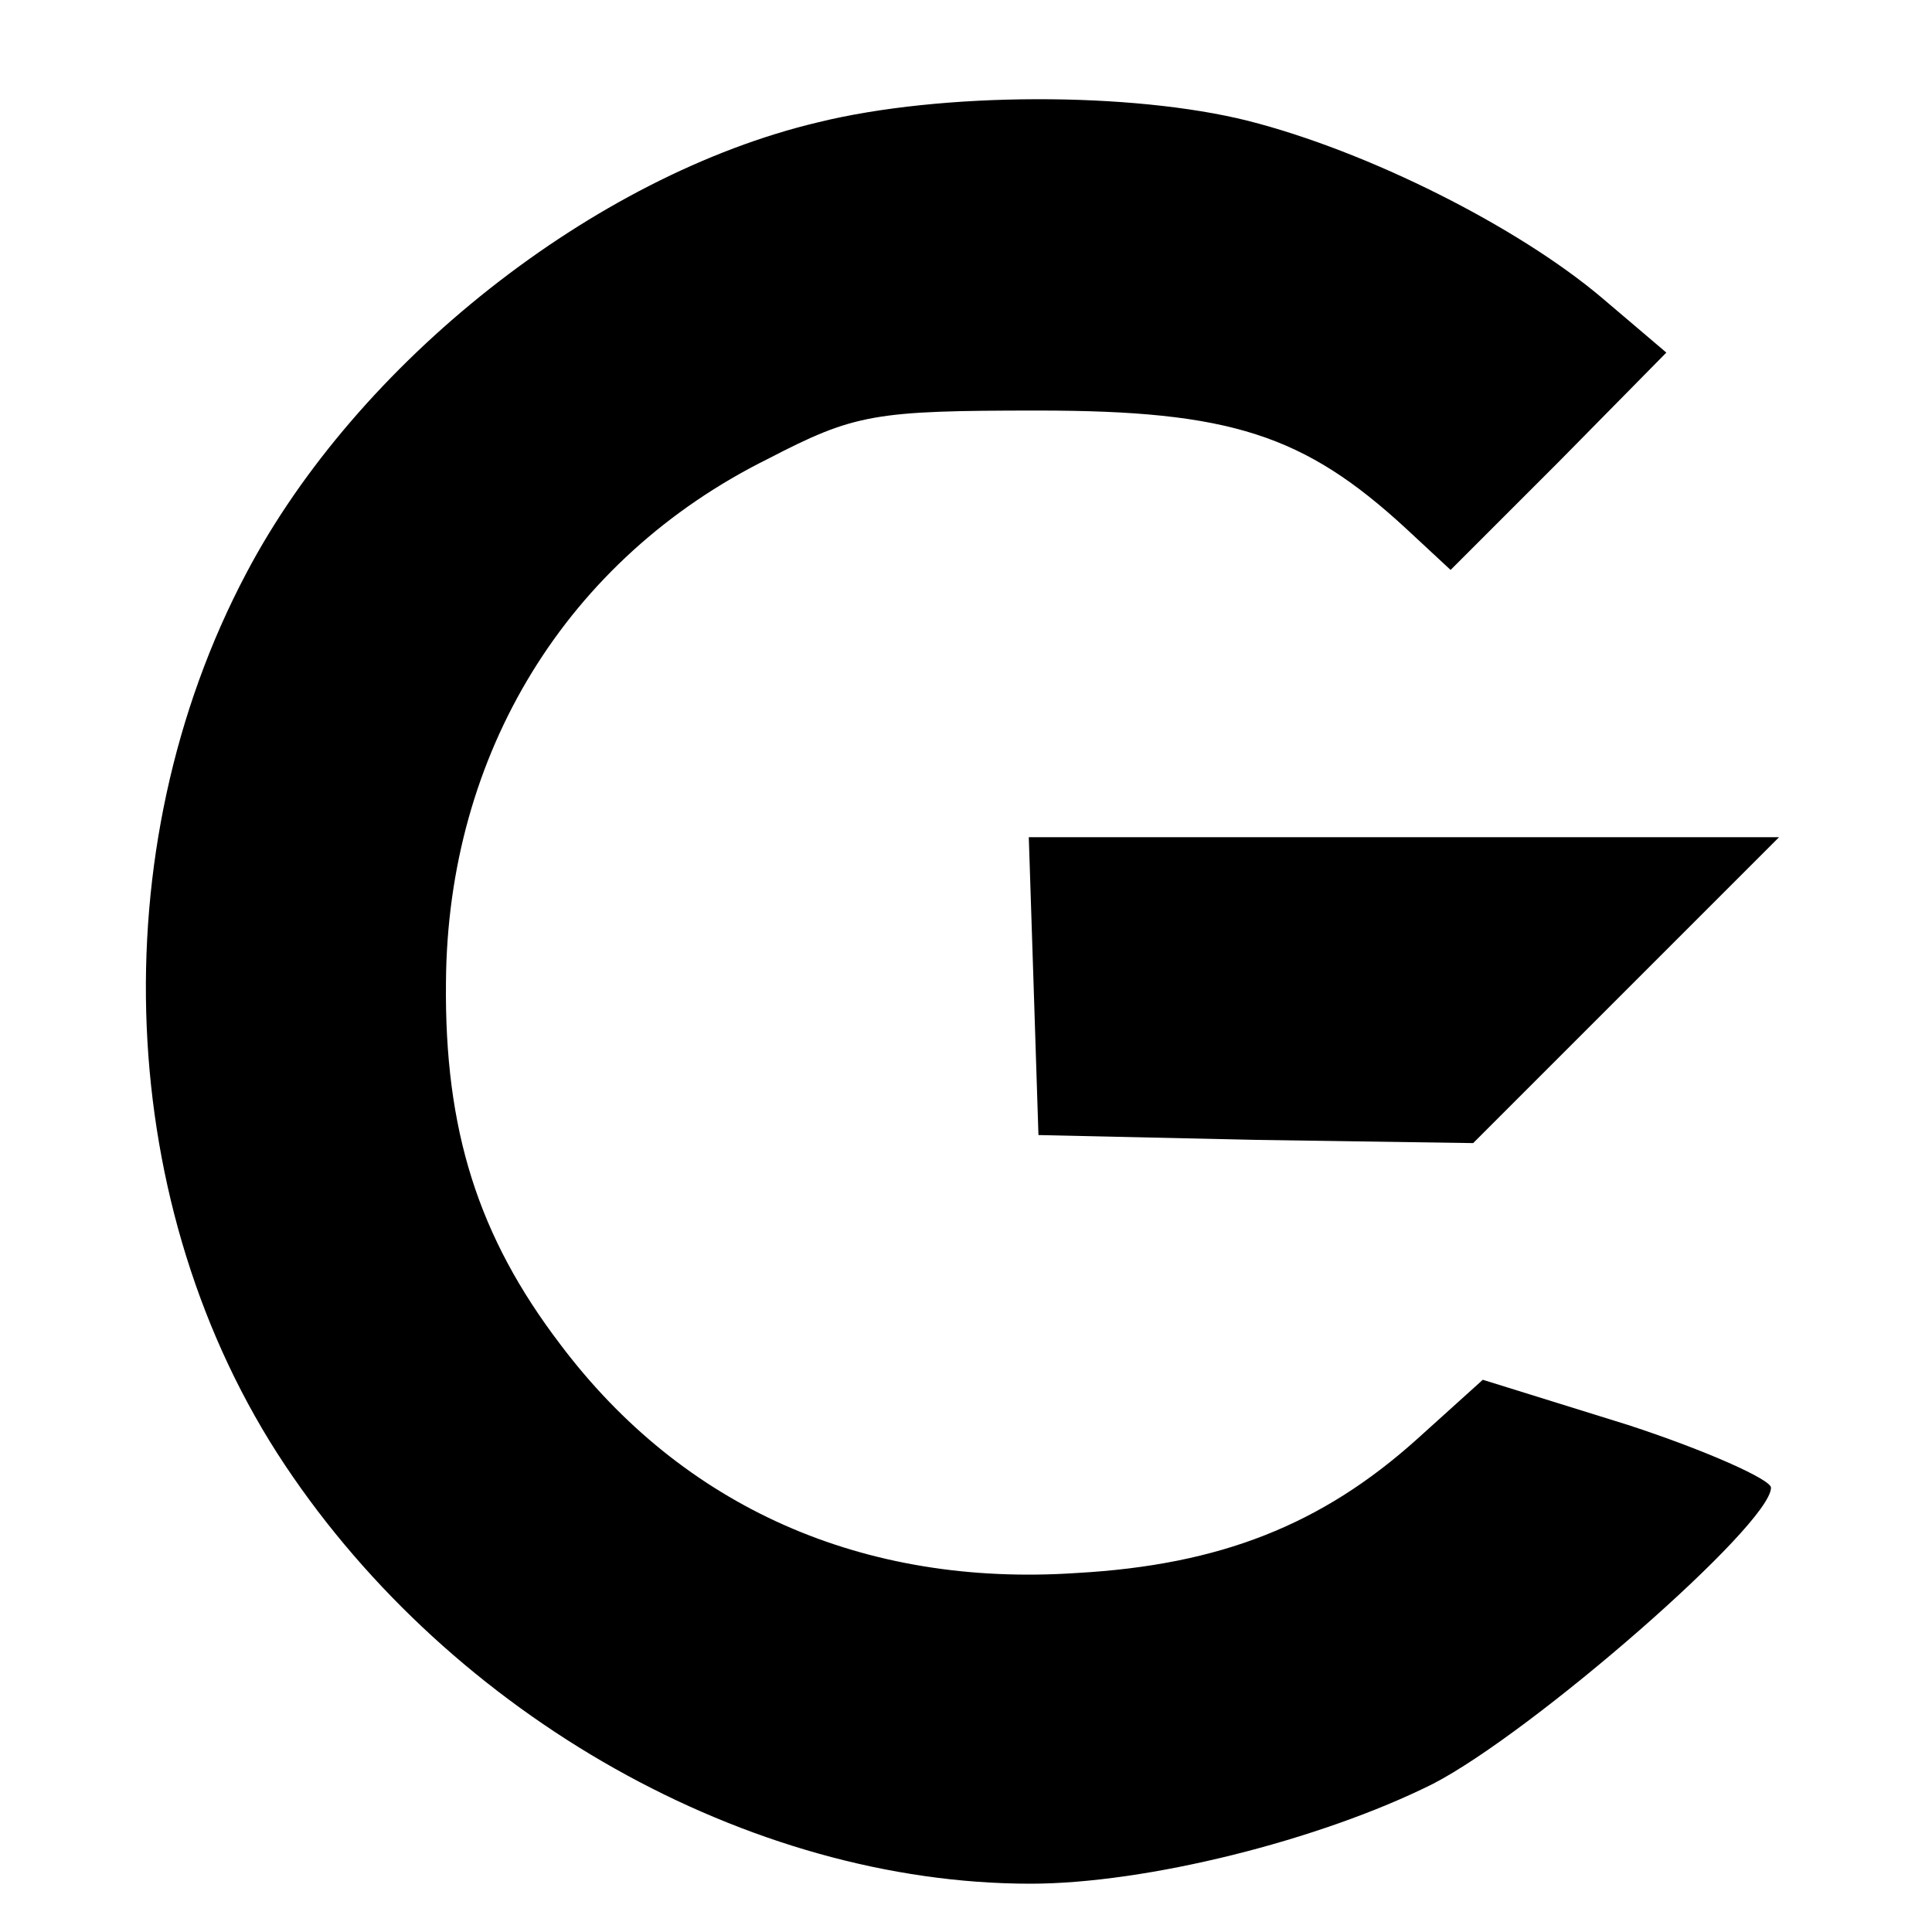
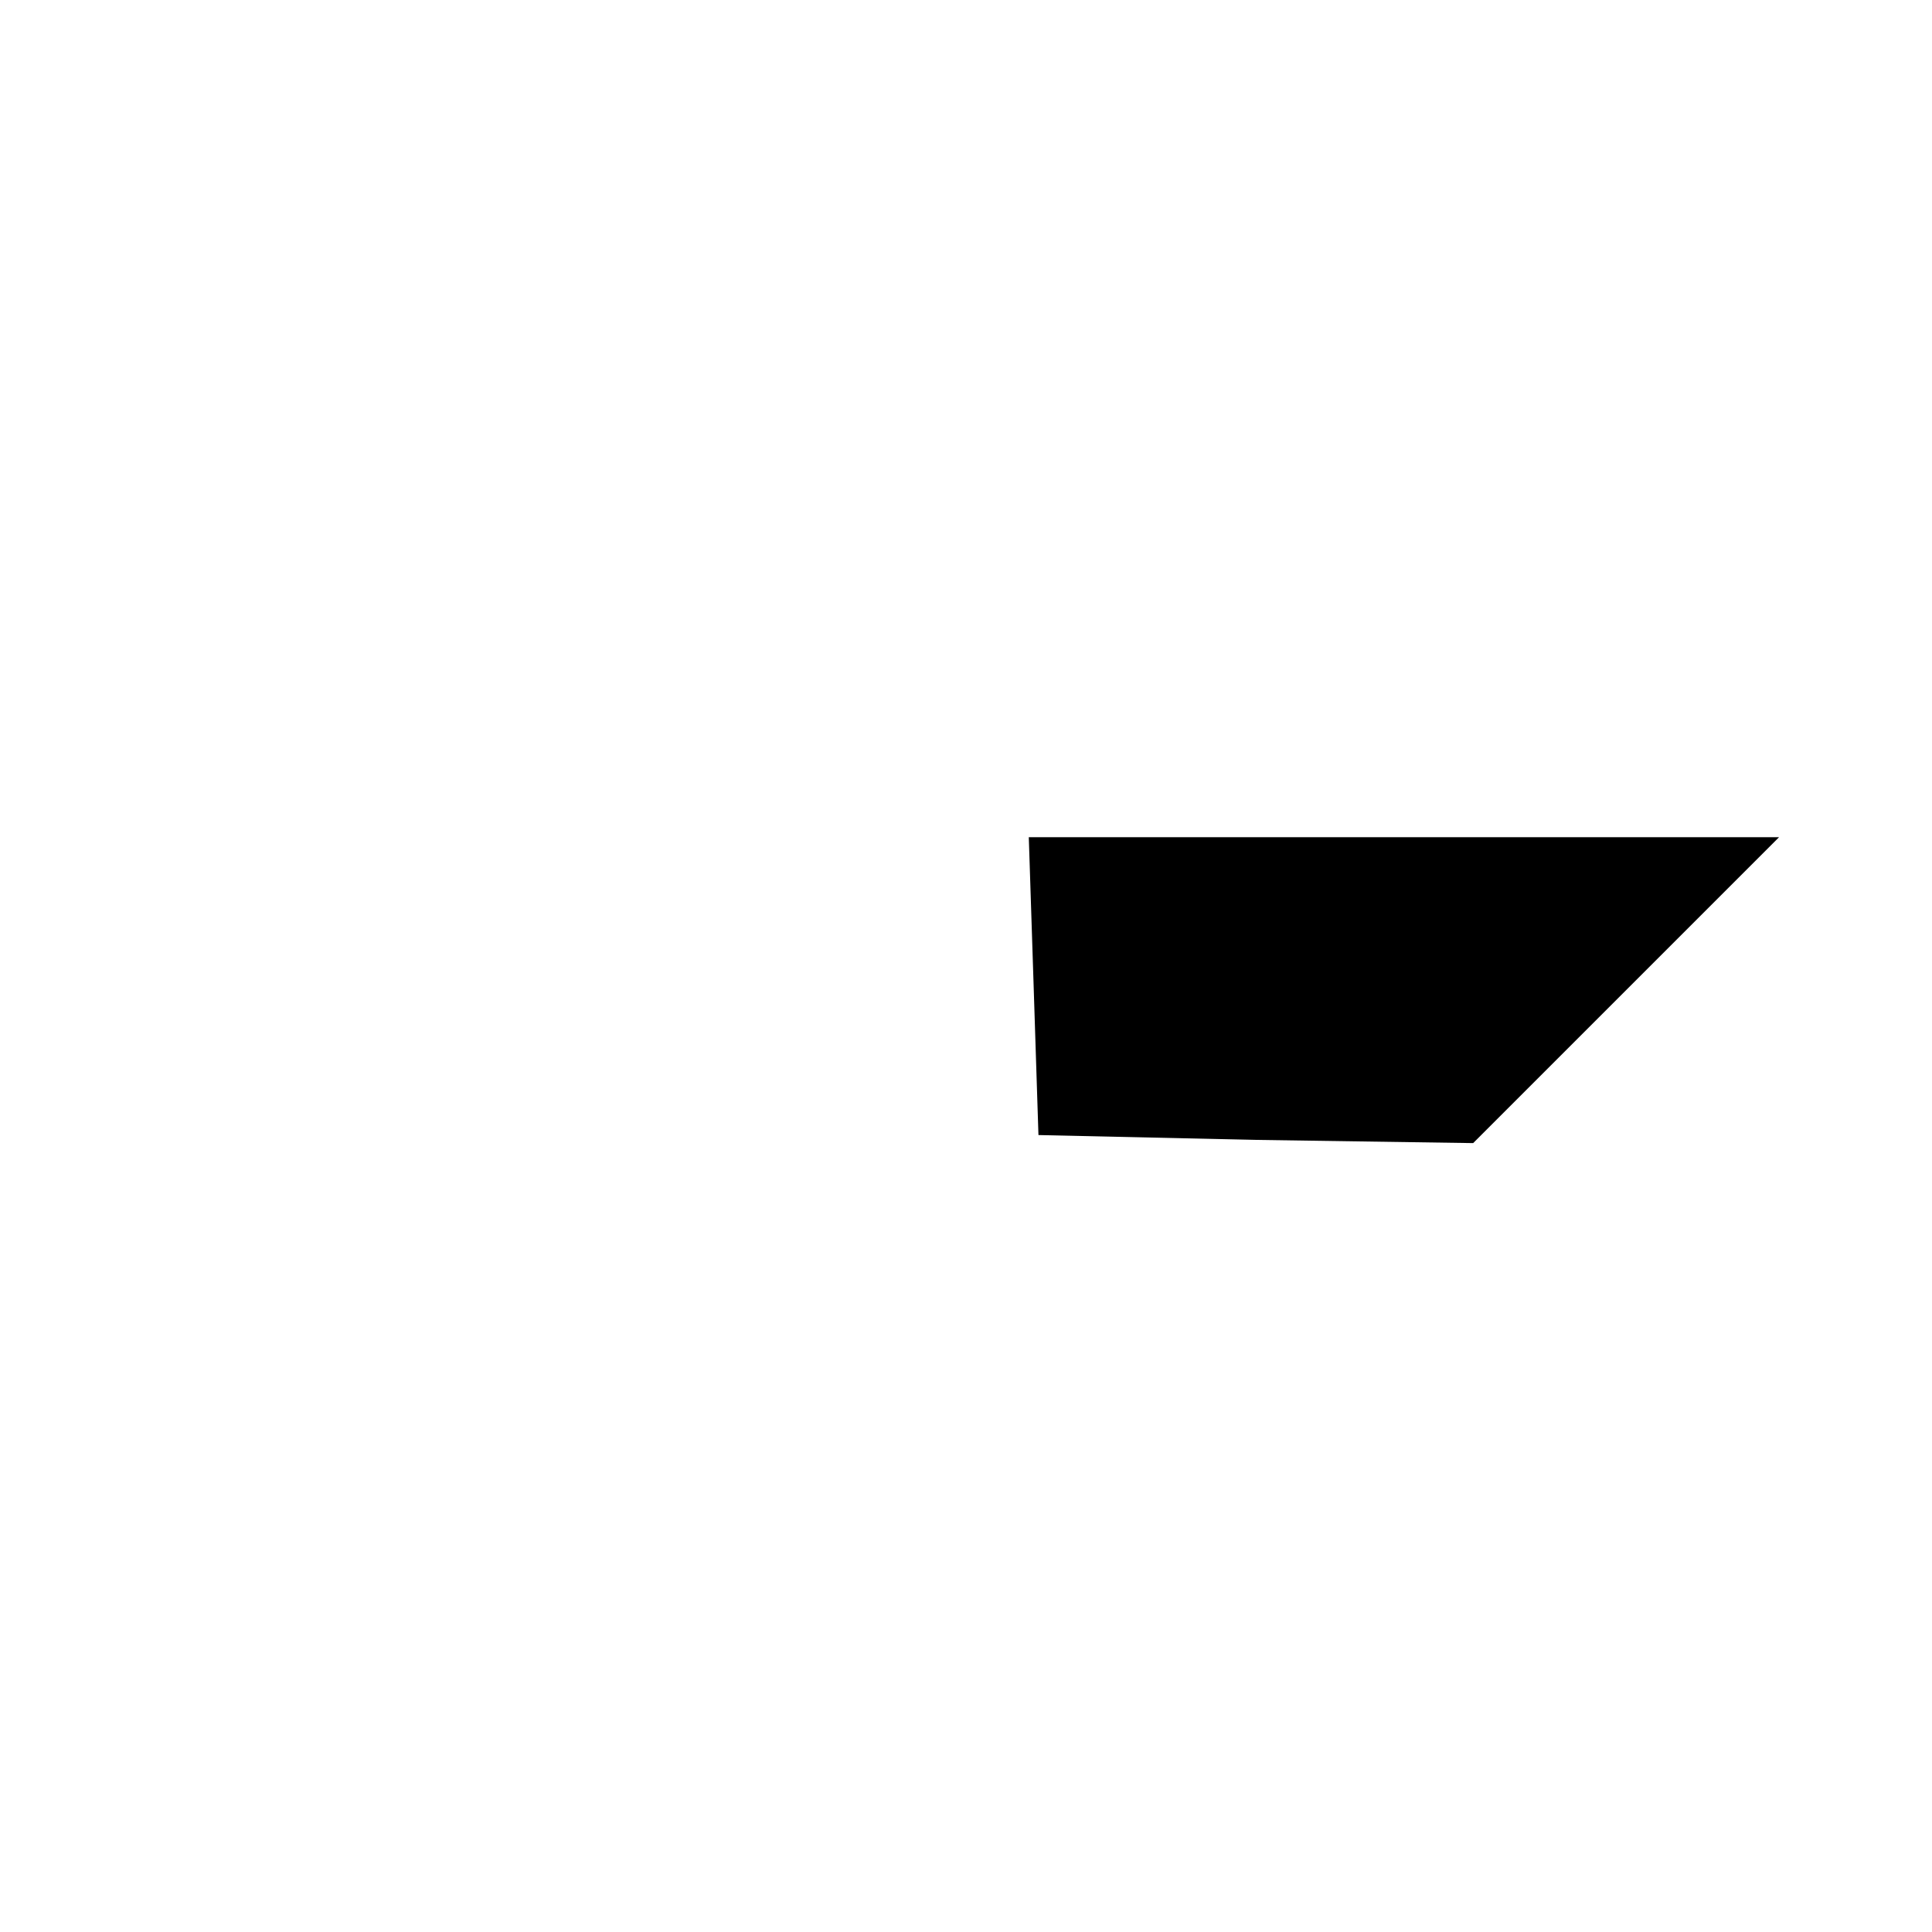
<svg xmlns="http://www.w3.org/2000/svg" version="1.0" width="120pt" height="120pt" viewBox="0 0 120 120" preserveAspectRatio="xMidYMid meet">
  <g transform="translate(0,120) scale(0.1,-0.1)" fill="#000000" stroke="none">
-     <path d="M508 1124 c-139 -33 -286 -149 -355 -280 -91 -172 -82 -395 24 -554 104 -156 288 -260 463 -260 72 0 180 27 250 62 62 32 210 161 210 184 0 5 -40 23 -89 39 l-90 28 -41 -37 c-59 -53 -122 -78 -211 -83 -133 -9 -245 41 -321 142 -51 67 -72 133 -71 225 1 142 75 263 200 325 54 28 66 30 168 30 119 0 165 -15 228 -73 l28 -26 67 67 67 68 -40 34 c-52 44 -145 91 -220 110 -72 18 -190 18 -267 -1z" />
    <path d="M642 588 l3 -93 135 -3 135 -2 95 95 95 95 -233 0 -233 0 3 -92z" />
  </g>
</svg>